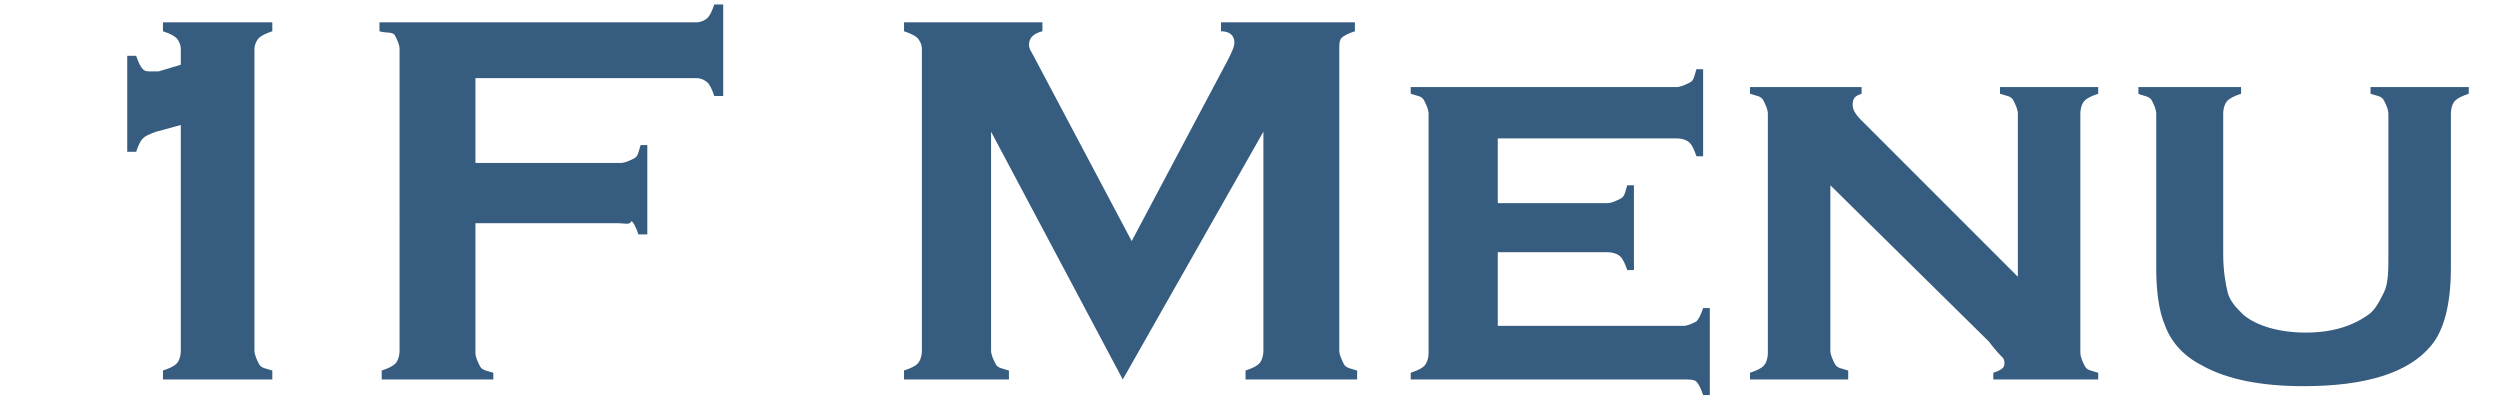
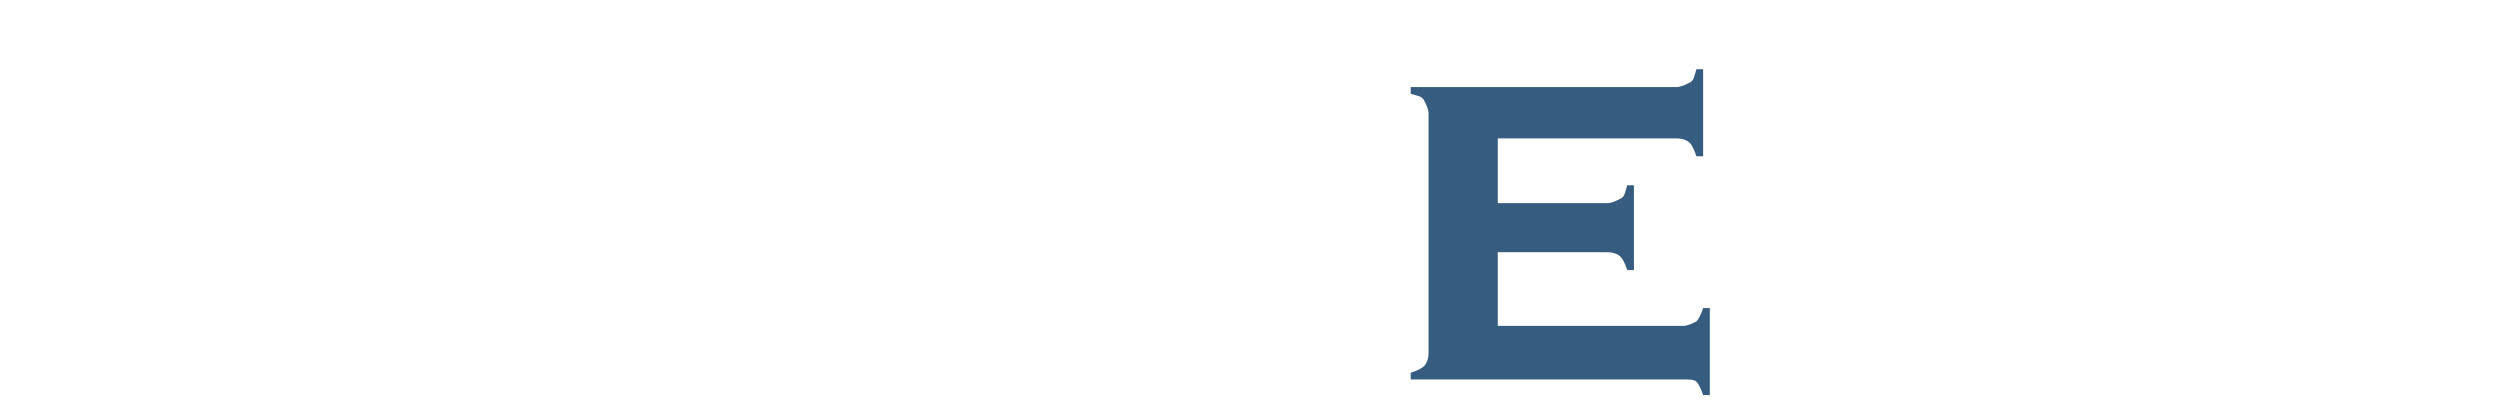
<svg xmlns="http://www.w3.org/2000/svg" version="1.1" id="_x31_F" x="0px" y="0px" viewBox="0 0 112 18" style="enable-background:new 0 0 112 18;" xml:space="preserve">
  <style type="text/css">
	.st0{fill:#365C80;}
</style>
  <g>
-     <path class="st0" d="M5.7,6.8V2.5h0.4C6.2,2.8,6.3,3,6.4,3.1s0.2,0.1,0.4,0.1c0.1,0,0.2,0,0.3,0l1-0.3V2.2C8.1,2,8,1.8,7.9,1.7   S7.6,1.5,7.3,1.4V1h4.9v0.4c-0.3,0.1-0.5,0.2-0.6,0.3S11.4,2,11.4,2.2v13.5c0,0.2,0.1,0.4,0.2,0.6s0.3,0.2,0.6,0.3V17H7.3v-0.4   c0.3-0.1,0.5-0.2,0.6-0.3s0.2-0.3,0.2-0.6V5.6L7,5.9C6.7,6,6.5,6.1,6.4,6.2S6.2,6.5,6.1,6.8H5.7z" />
-     <path class="st0" d="M21.3,10v5.8c0,0.2,0.1,0.4,0.2,0.6s0.3,0.2,0.6,0.3V17h-5v-0.4c0.3-0.1,0.5-0.2,0.6-0.3s0.2-0.3,0.2-0.6V2.2   c0-0.2-0.1-0.4-0.2-0.6S17.3,1.5,17,1.4V1h14.2c0.2,0,0.4-0.1,0.5-0.2c0.1-0.1,0.2-0.3,0.3-0.6h0.4v4.1H32   c-0.1-0.3-0.2-0.5-0.3-0.6c-0.1-0.1-0.3-0.2-0.5-0.2h-9.9v3.8h6.5c0.2,0,0.4-0.1,0.6-0.2s0.2-0.3,0.3-0.6H29v4h-0.4   c-0.1-0.3-0.2-0.5-0.3-0.6C28.2,10.1,28,10,27.7,10H21.3z" />
-     <path class="st0" d="M50.3,17L44.4,5.9v9.8c0,0.2,0.1,0.4,0.2,0.6s0.3,0.2,0.6,0.3V17h-4.7v-0.4c0.3-0.1,0.5-0.2,0.6-0.3   s0.2-0.3,0.2-0.6V2.2c0-0.2-0.1-0.4-0.2-0.5s-0.3-0.2-0.6-0.3V1h6.2v0.4c-0.4,0.1-0.6,0.3-0.6,0.6c0,0.2,0.1,0.3,0.2,0.5l4.4,8.3   L55,2.7c0.2-0.4,0.3-0.6,0.3-0.8c0-0.3-0.2-0.5-0.6-0.5V1h6v0.4c-0.3,0.1-0.5,0.2-0.6,0.3S60,2,60,2.2v13.5c0,0.2,0.1,0.4,0.2,0.6   s0.3,0.2,0.6,0.3V17h-5v-0.4c0.3-0.1,0.5-0.2,0.6-0.3s0.2-0.3,0.2-0.6V5.9L50.3,17z" />
    <path class="st0" d="M67.1,11.4v3.2h8.3c0.2,0,0.4-0.1,0.6-0.2c0.1-0.1,0.2-0.3,0.3-0.6h0.3v3.9h-0.3c-0.1-0.3-0.2-0.5-0.3-0.6   S75.7,17,75.4,17H63.2v-0.3c0.3-0.1,0.5-0.2,0.6-0.3s0.2-0.3,0.2-0.6V5.1c0-0.2-0.1-0.4-0.2-0.6s-0.3-0.2-0.6-0.3V3.9h11.9   c0.2,0,0.4-0.1,0.6-0.2s0.2-0.3,0.3-0.6h0.3V7h-0.3c-0.1-0.3-0.2-0.5-0.3-0.6s-0.3-0.2-0.6-0.2h-8v2.9H72c0.2,0,0.4-0.1,0.6-0.2   s0.2-0.3,0.3-0.6h0.3v3.8h-0.3c-0.1-0.3-0.2-0.5-0.3-0.6s-0.3-0.2-0.6-0.2H67.1z" />
-     <path class="st0" d="M82,8.3v7.4c0,0.2,0.1,0.4,0.2,0.6s0.3,0.2,0.6,0.3V17h-4.4v-0.3c0.3-0.1,0.5-0.2,0.6-0.3s0.2-0.3,0.2-0.6V5.1   c0-0.2-0.1-0.4-0.2-0.6s-0.3-0.2-0.6-0.3V3.9h5v0.3C83.1,4.3,83,4.4,83,4.7c0,0.2,0.1,0.4,0.4,0.7l7,7V5.1c0-0.2-0.1-0.4-0.2-0.6   s-0.3-0.2-0.6-0.3V3.9H94v0.3c-0.3,0.1-0.5,0.2-0.6,0.3c-0.1,0.1-0.2,0.3-0.2,0.6v10.7c0,0.2,0.1,0.4,0.2,0.6s0.3,0.2,0.6,0.3V17   h-4.7v-0.3c0.3-0.1,0.5-0.2,0.5-0.4c0-0.1,0-0.2-0.1-0.3s-0.3-0.3-0.6-0.7L82,8.3z" />
-     <path class="st0" d="M109.8,5.1V12c0,1.6-0.3,2.8-0.9,3.5c-1,1.2-2.9,1.8-5.7,1.8c-1.9,0-3.4-0.3-4.5-0.9c-0.8-0.4-1.4-1-1.7-1.8   c-0.3-0.7-0.4-1.6-0.4-2.6V5.1c0-0.2-0.1-0.4-0.2-0.6S96,4.3,95.8,4.2V3.9h4.6v0.3c-0.3,0.1-0.5,0.2-0.6,0.3   c-0.1,0.1-0.2,0.3-0.2,0.6v6.3c0,0.7,0.1,1.3,0.2,1.7s0.4,0.7,0.7,1c0.6,0.5,1.6,0.8,2.8,0.8s2.1-0.3,2.8-0.8   c0.3-0.2,0.5-0.6,0.7-1s0.2-1,0.2-1.7V5.1c0-0.2-0.1-0.4-0.2-0.6s-0.3-0.2-0.6-0.3V3.9h4.4v0.3c-0.3,0.1-0.5,0.2-0.6,0.3   S109.8,4.8,109.8,5.1z" />
  </g>
</svg>